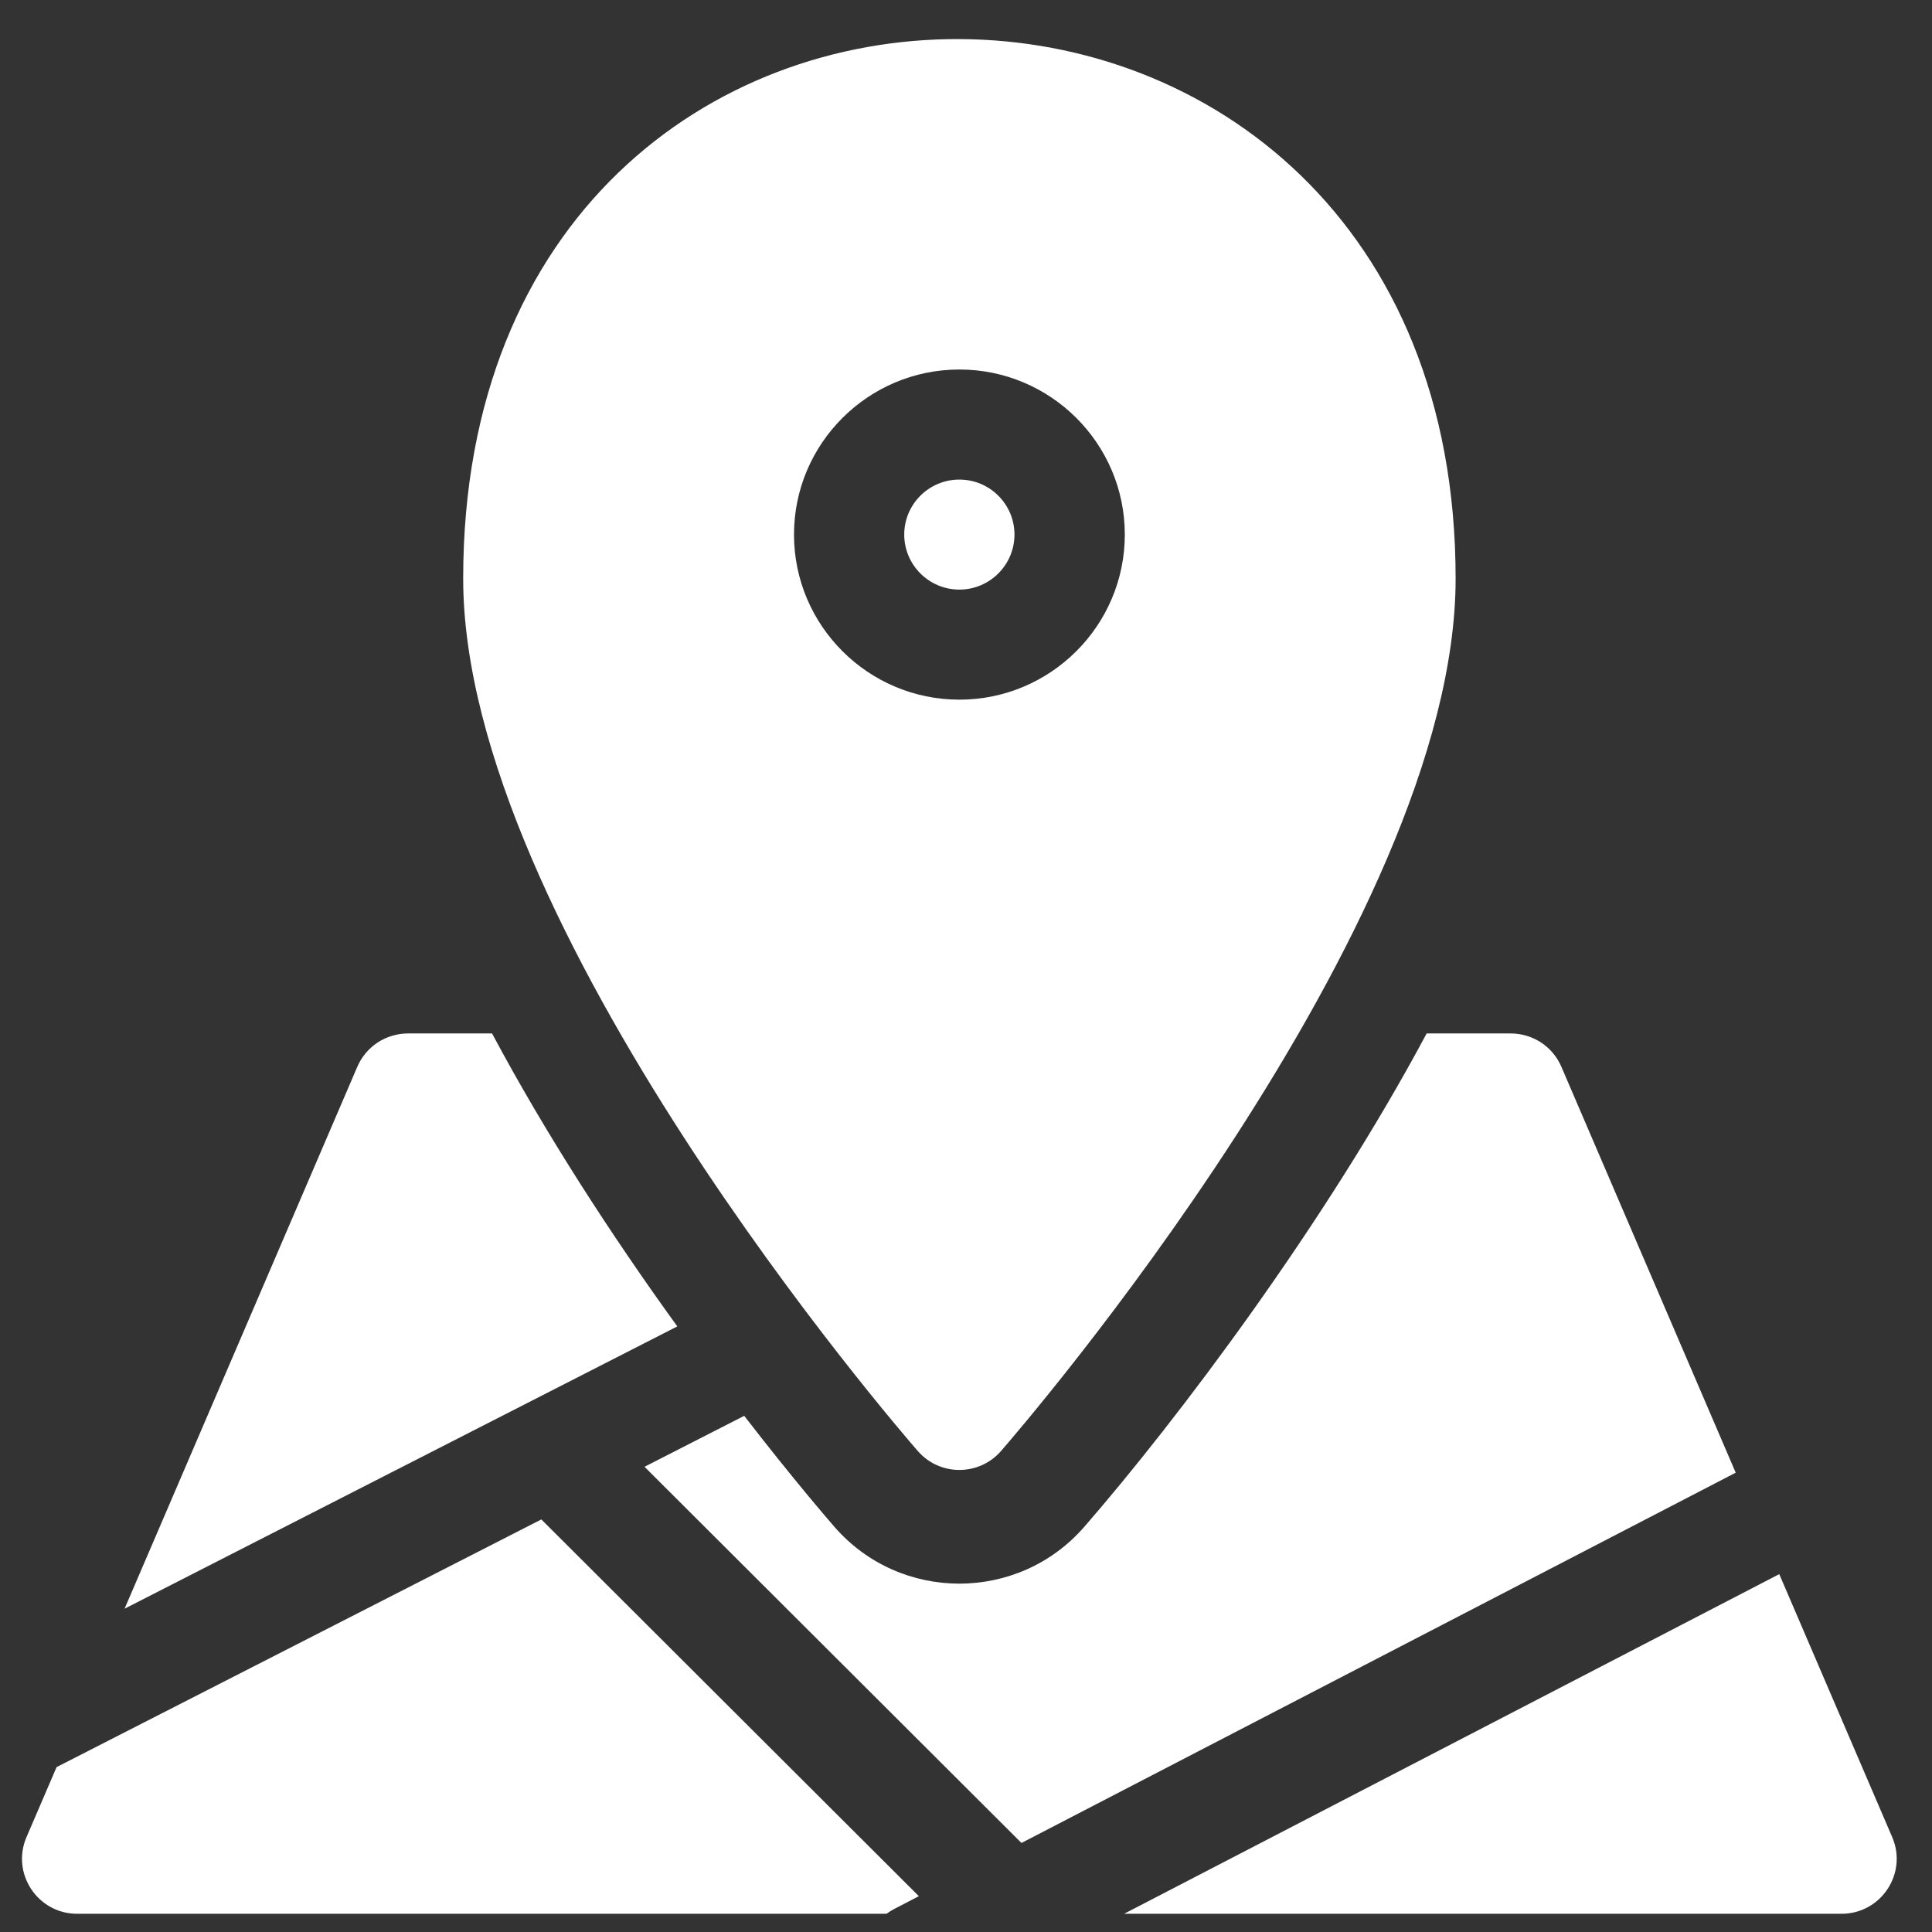
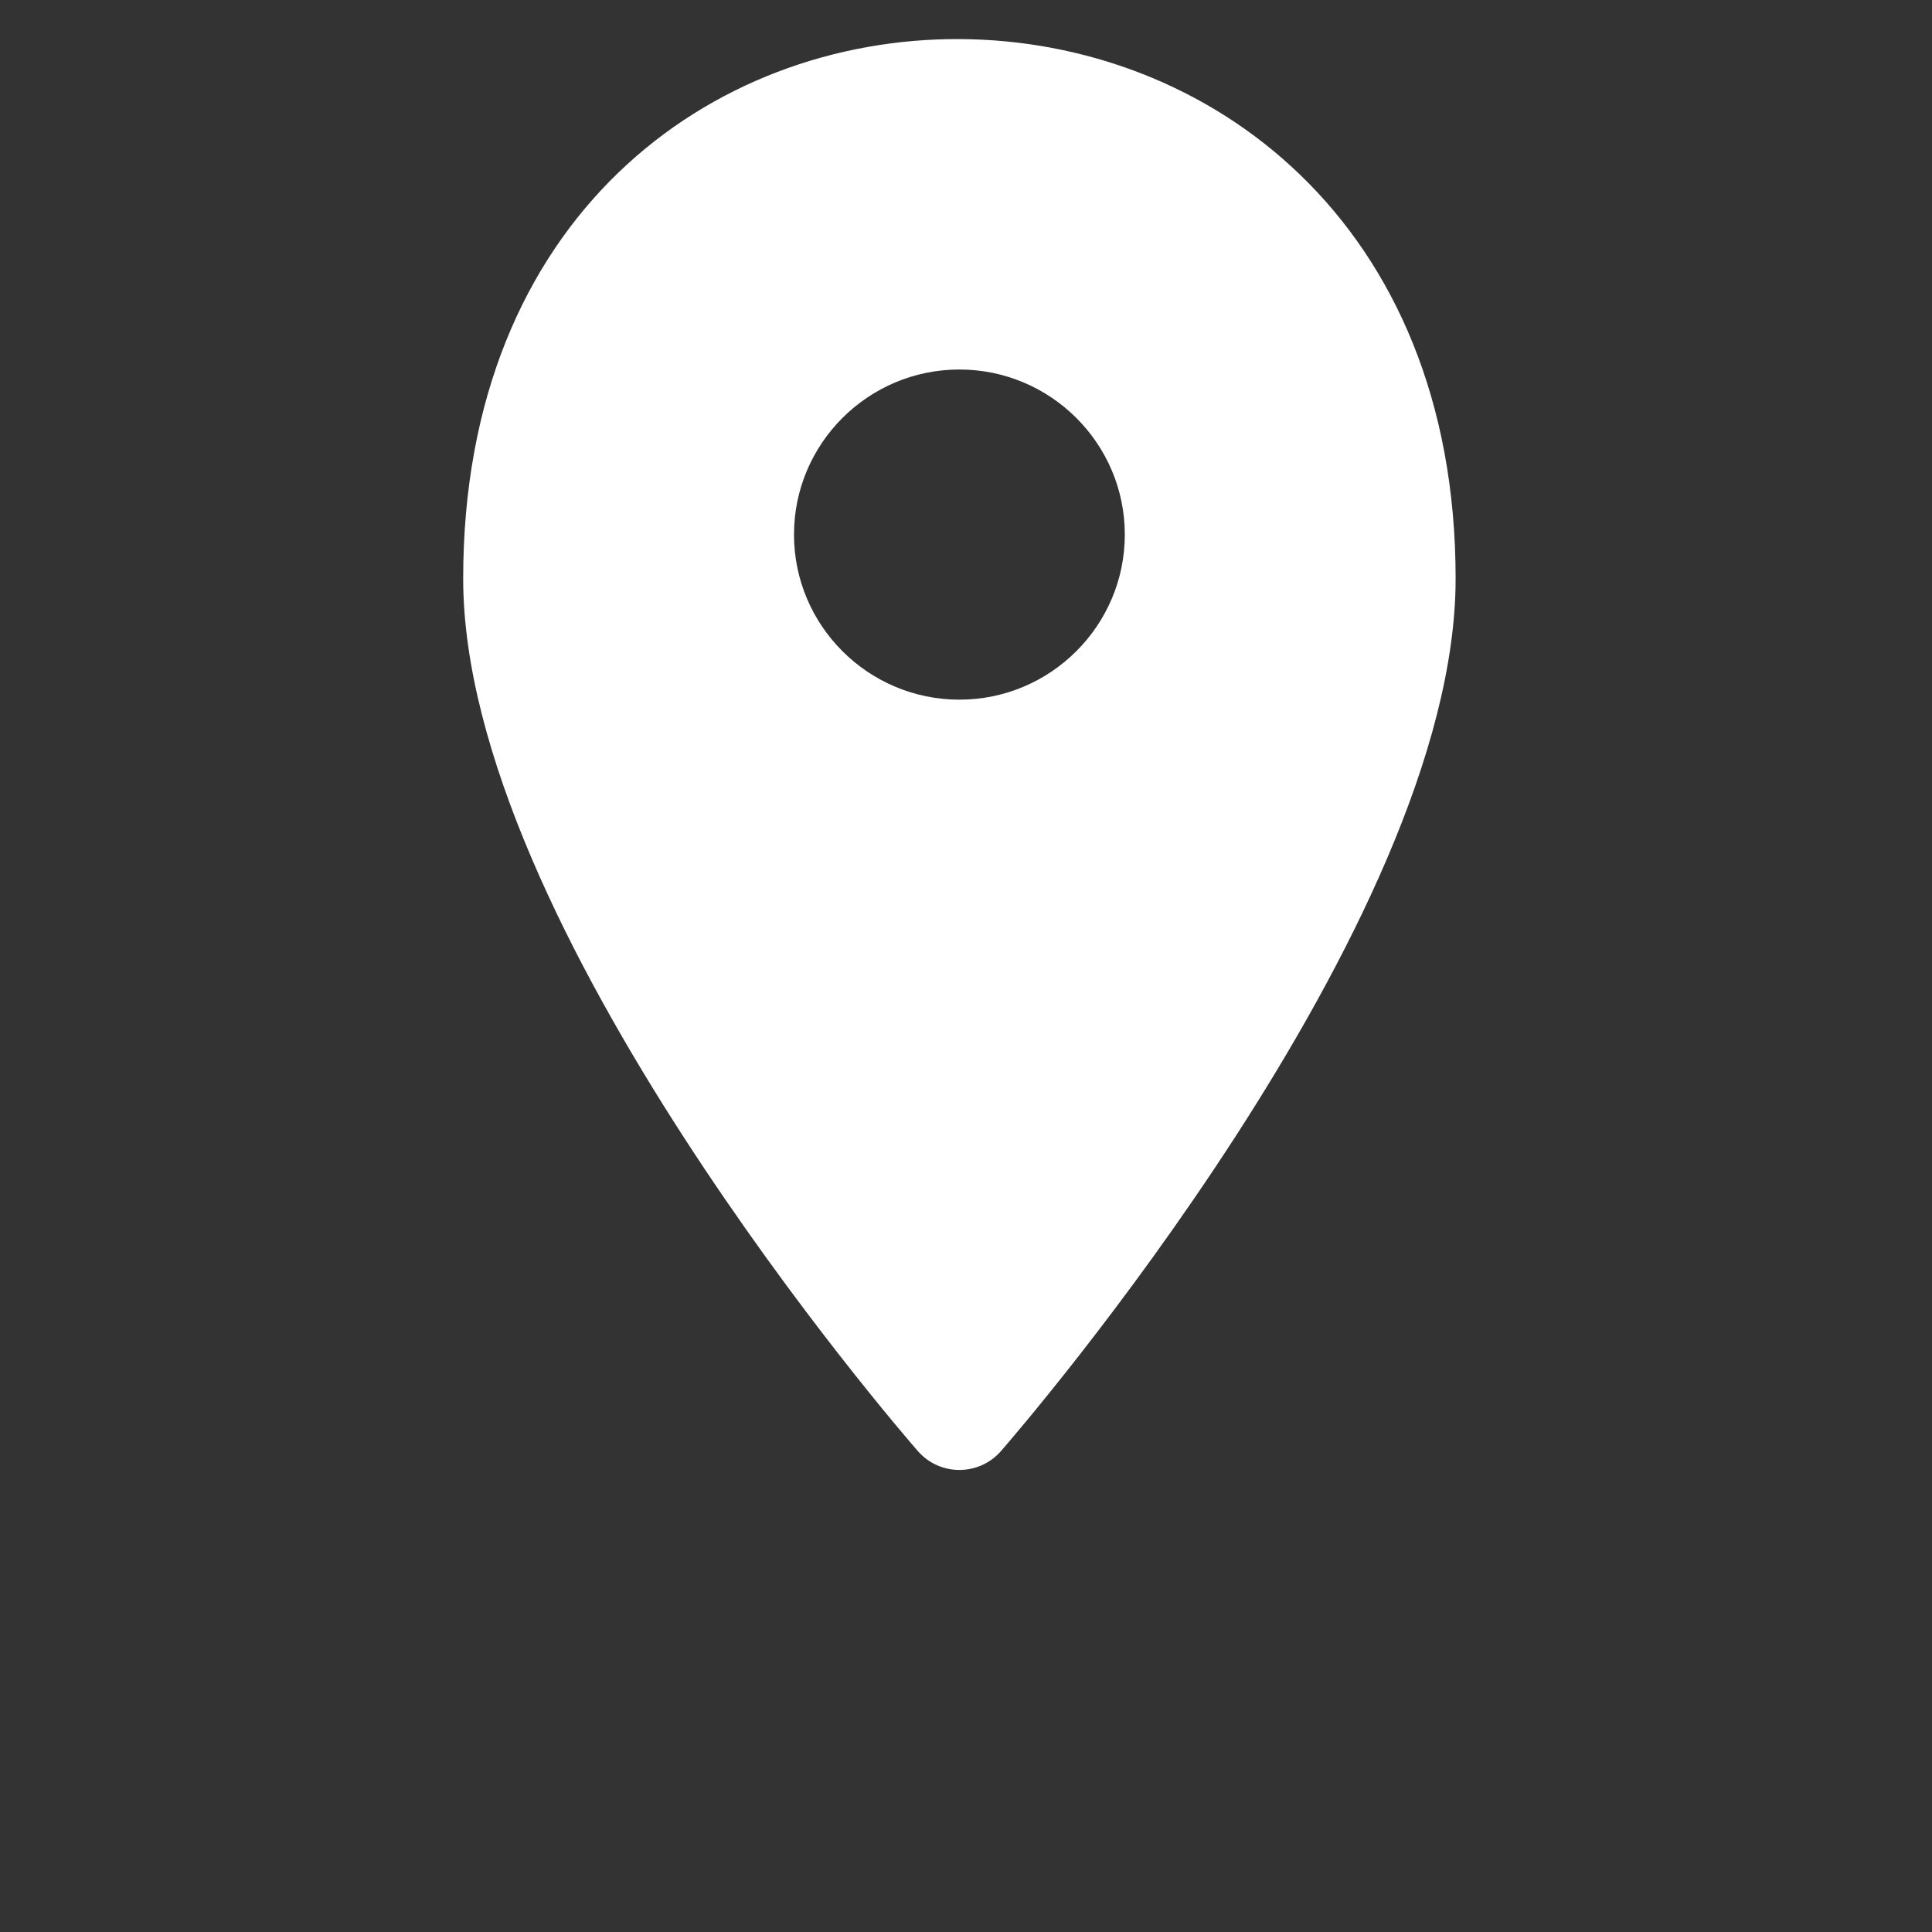
<svg xmlns="http://www.w3.org/2000/svg" width="35" height="35" viewBox="0 0 35 35" fill="none">
  <rect x="0" y="0" width="35" height="35" fill="#333333" stroke="none" />
-   <path d="M8.914 18.722H7.391C7.196 18.722 7.005 18.779 6.841 18.886C6.678 18.994 6.55 19.146 6.473 19.326L2.257 29.143L12.27 24.029C11.071 22.371 9.885 20.541 8.914 18.722ZM28.286 19.326C28.209 19.146 28.081 18.994 27.918 18.886C27.754 18.779 27.563 18.722 27.368 18.722H25.845C24.012 22.157 21.34 25.708 19.641 27.662C18.446 29.032 16.311 29.031 15.118 27.662C14.996 27.521 14.359 26.784 13.482 25.649L11.676 26.572L18.505 33.387L31.444 26.679L28.286 19.326ZM1.025 32.013L0.48 33.281C0.198 33.937 0.681 34.67 1.398 34.67H16.061C16.153 34.602 16.154 34.606 16.646 34.351L9.807 27.526L1.025 32.013ZM34.279 33.281L32.233 28.517L20.364 34.67H33.361C34.077 34.67 34.562 33.938 34.279 33.281ZM18.378 9.684C18.378 9.134 17.93 8.688 17.38 8.688C16.829 8.688 16.381 9.134 16.381 9.684C16.381 10.234 16.829 10.681 17.38 10.681C17.93 10.681 18.378 10.234 18.378 9.684Z" fill="white" />
  <path d="M18.134 26.287C18.47 25.901 26.37 16.763 26.37 10.482C26.37 -2.471 8.391 -2.629 8.391 10.482C8.391 16.763 16.29 25.901 16.627 26.287C17.025 26.744 17.736 26.743 18.134 26.287ZM14.384 9.684C14.384 8.035 15.728 6.694 17.38 6.694C19.032 6.694 20.377 8.035 20.377 9.684C20.377 11.333 19.032 12.675 17.38 12.675C15.728 12.675 14.384 11.333 14.384 9.684Z" fill="white" />
</svg>